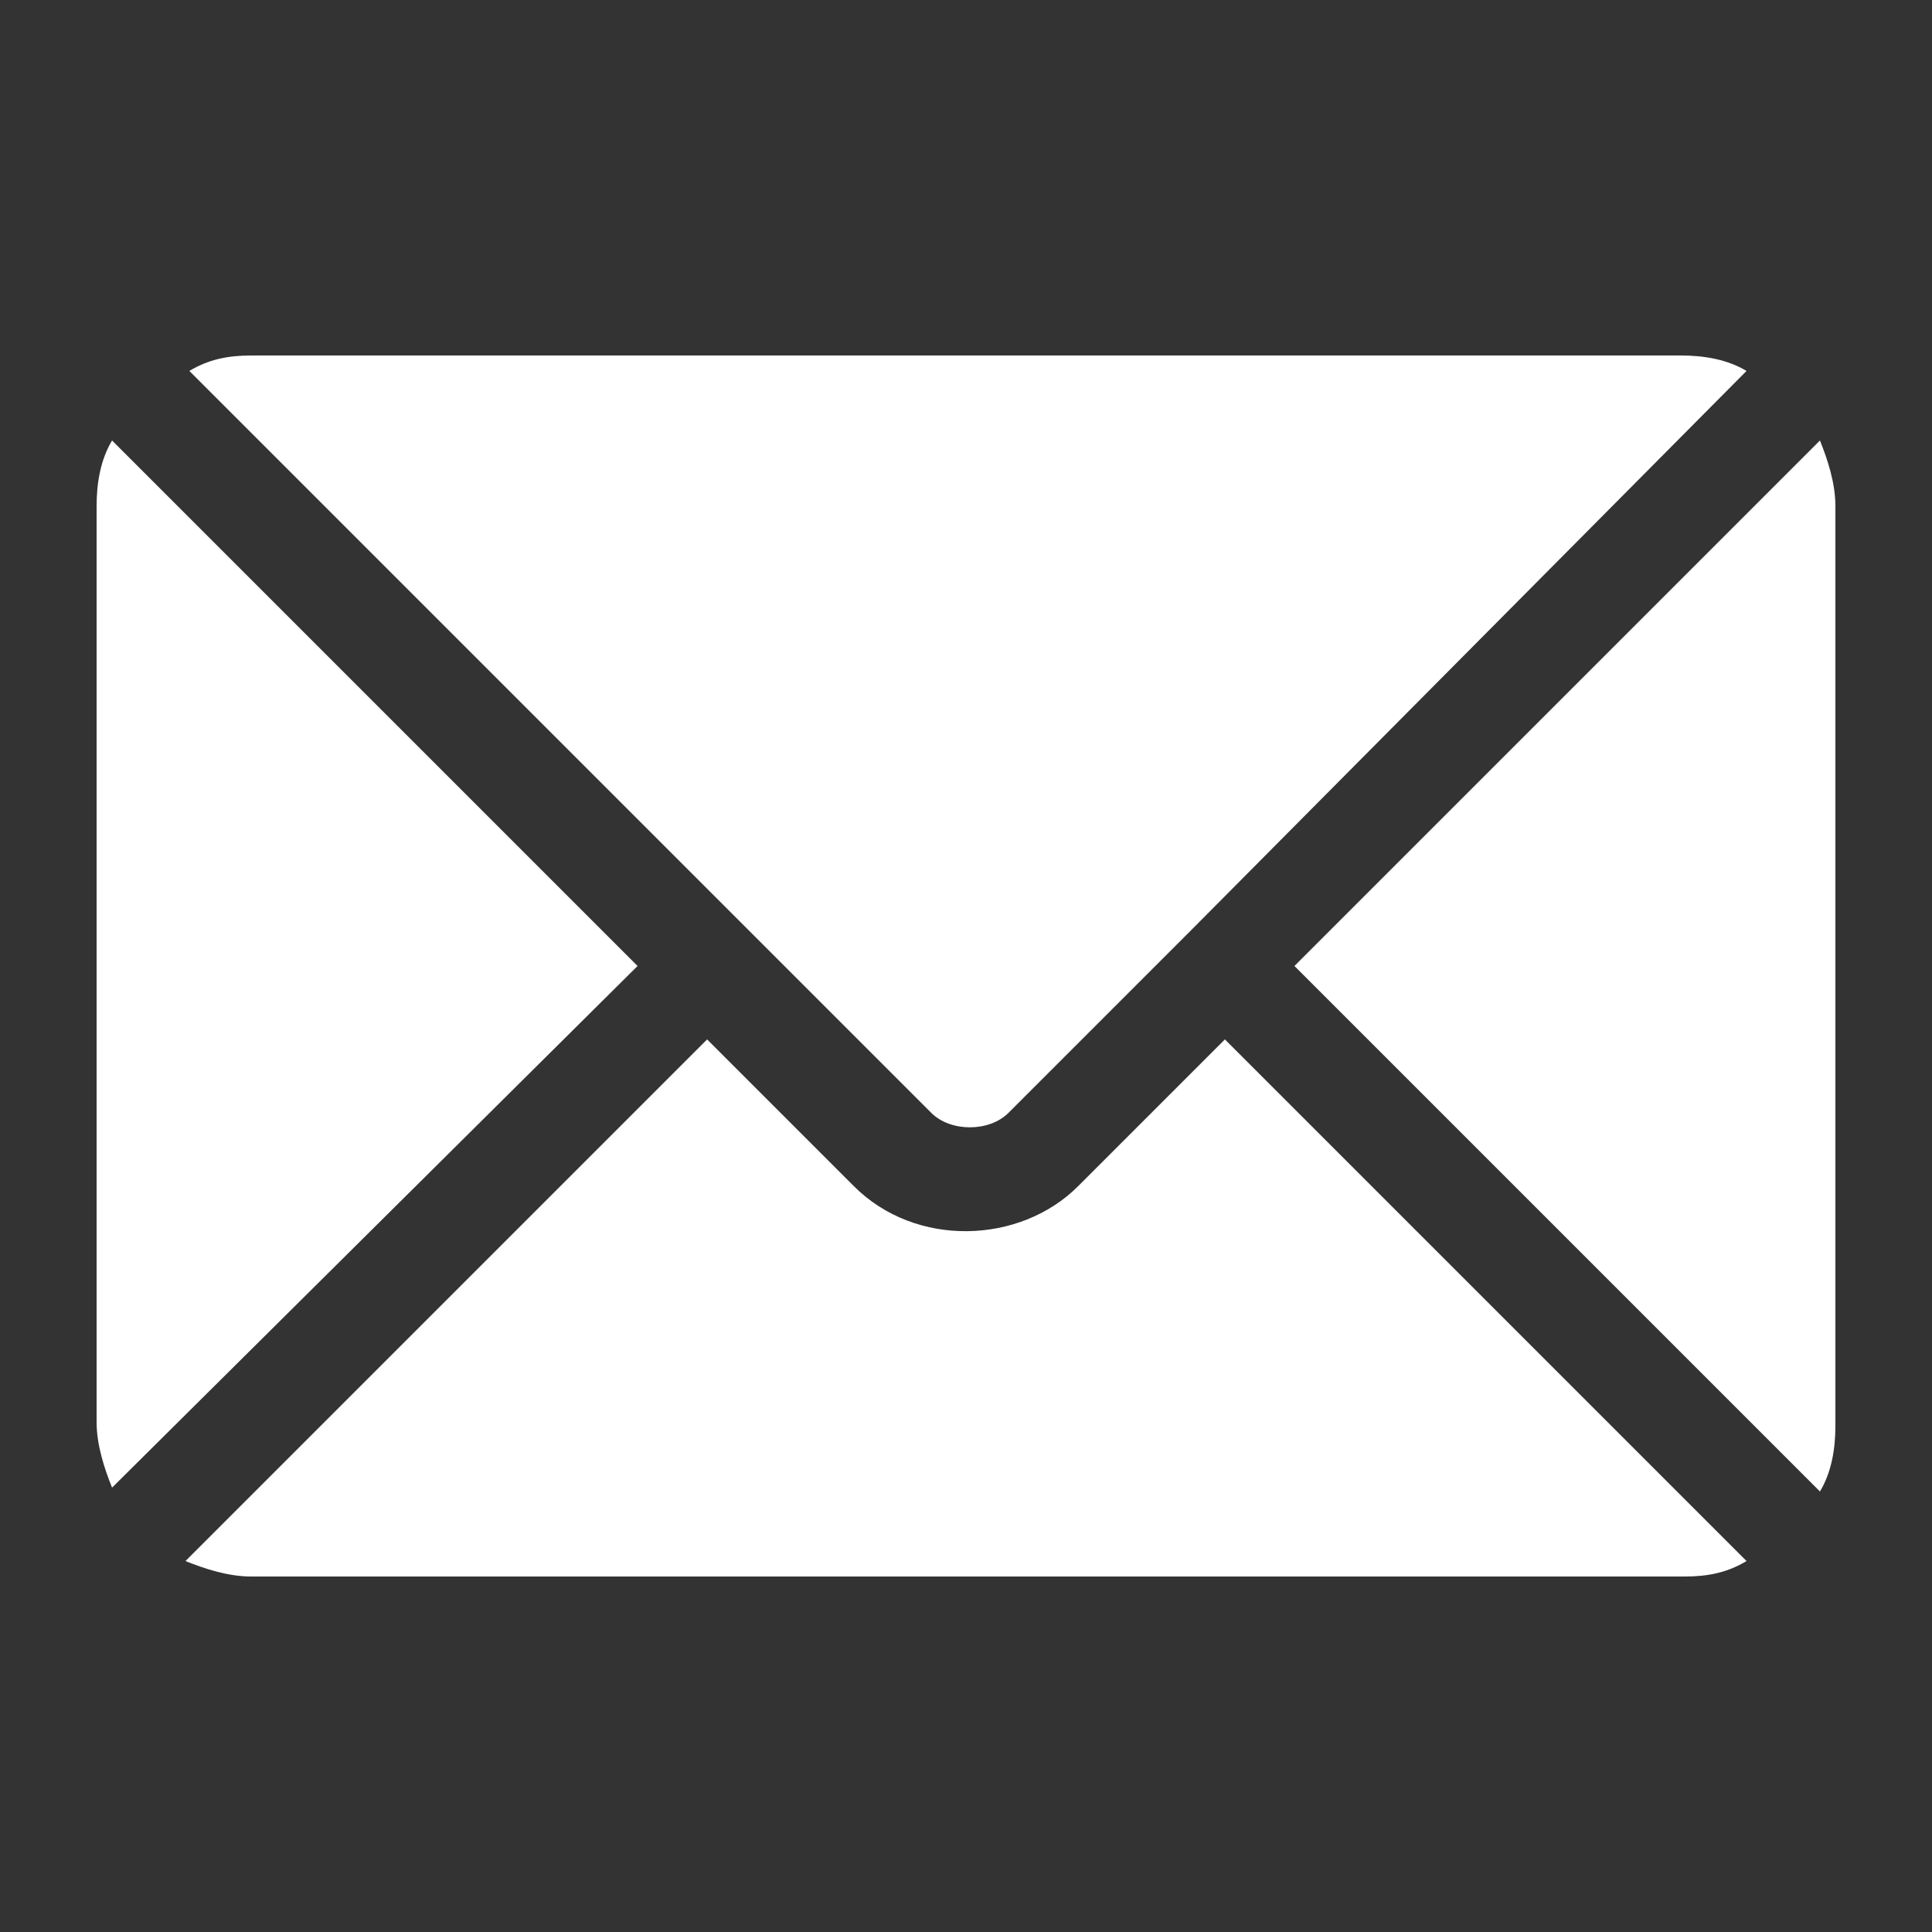
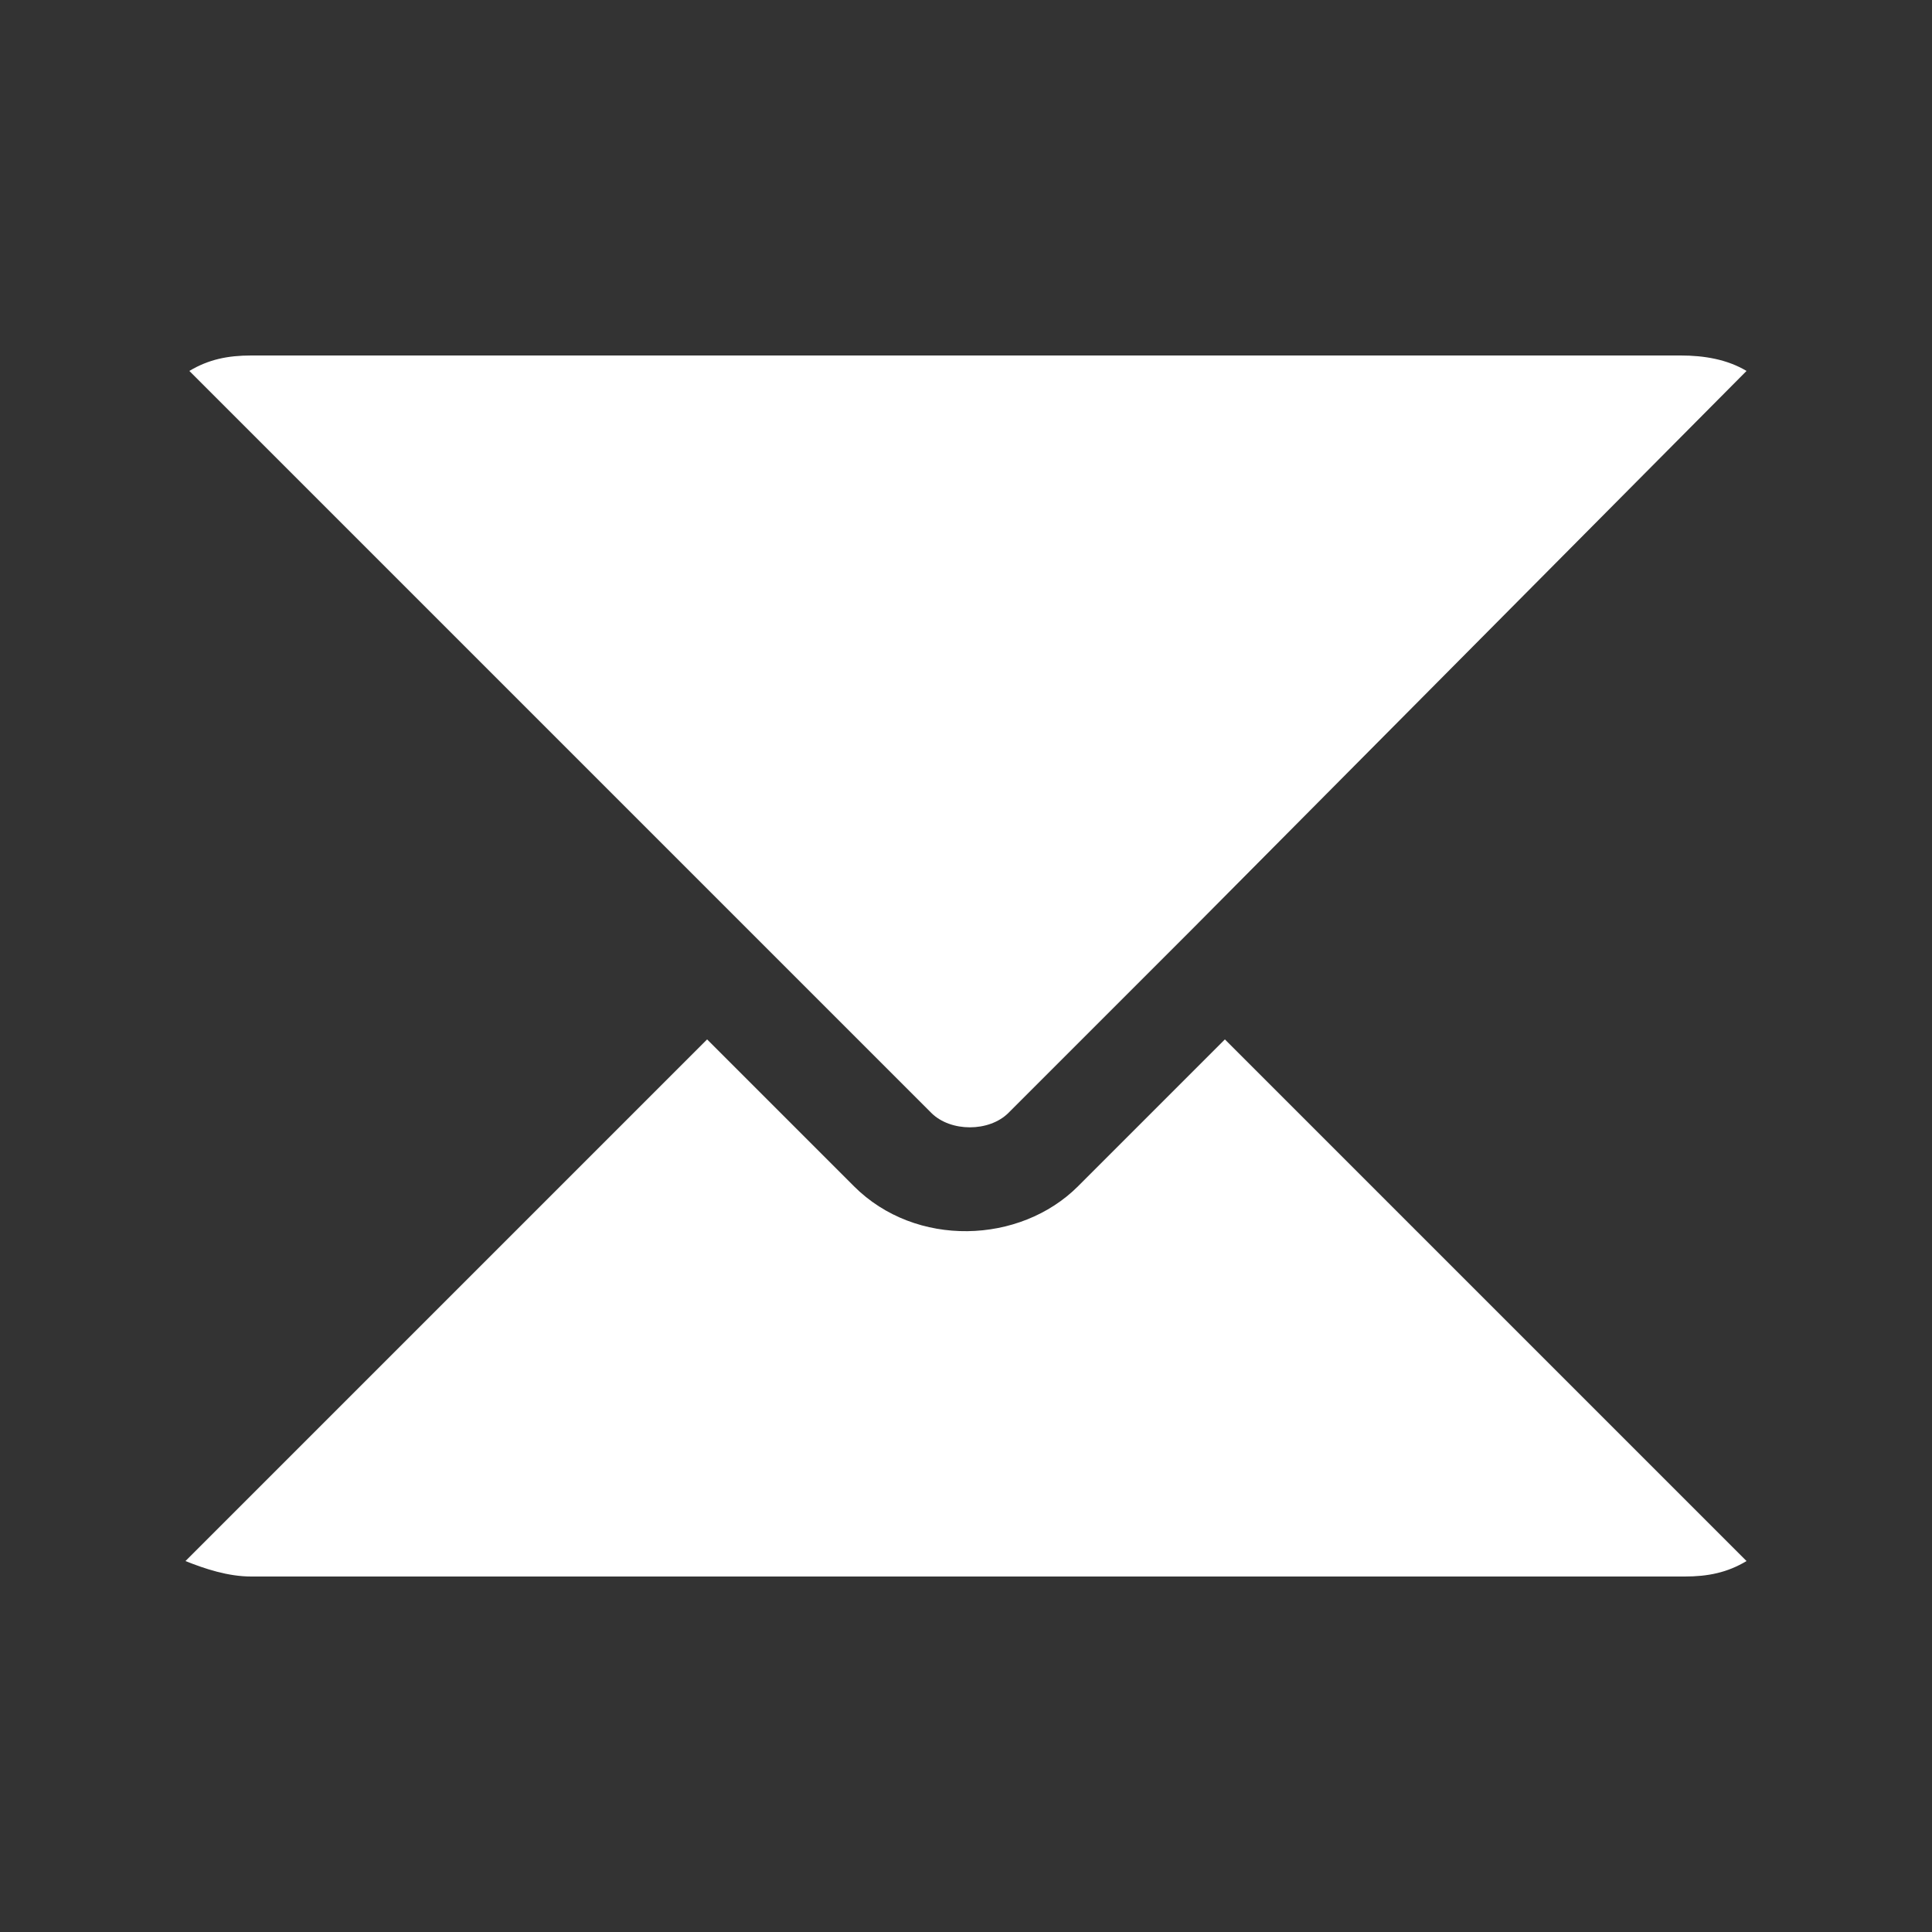
<svg xmlns="http://www.w3.org/2000/svg" version="1.1" id="Layer_1" x="0px" y="0px" viewBox="0 0 50 50" style="enable-background:new 0 0 50 50;" xml:space="preserve">
  <rect x="0" y="0" width="50" height="50" fill="#333333" stroke="none" />
  <style type="text/css">
	.st0{fill:#FFFFFF;}
</style>
  <g>
    <g>
      <g>
        <path class="st0" d="M31.7,26.9l-3.8,3.8c-1.5,1.5-4.2,1.6-5.8,0l-3.8-3.8L4.8,40.4c0.5,0.2,1.1,0.4,1.7,0.4h37.1     c0.6,0,1.1-0.1,1.6-0.4L31.7,26.9z" />
      </g>
    </g>
    <g>
      <g>
        <path class="st0" d="M43.5,9.2h-37c-0.6,0-1.1,0.1-1.6,0.4l14.5,14.5l0,0l0,0l4.7,4.7c0.5,0.5,1.5,0.5,2,0l4.7-4.7l0,0l0,0     L45.2,9.6C44.7,9.3,44.1,9.2,43.5,9.2z" />
      </g>
    </g>
    <g>
      <g>
-         <path class="st0" d="M2.9,11.4c-0.3,0.5-0.4,1.1-0.4,1.7v23.7c0,0.6,0.2,1.2,0.4,1.7L16.5,25L2.9,11.4z" />
-       </g>
+         </g>
    </g>
    <g>
      <g>
-         <path class="st0" d="M47.1,11.4L33.5,25l13.6,13.6c0.3-0.5,0.4-1.1,0.4-1.7V13.1C47.5,12.5,47.3,11.9,47.1,11.4z" />
-       </g>
+         </g>
    </g>
  </g>
</svg>